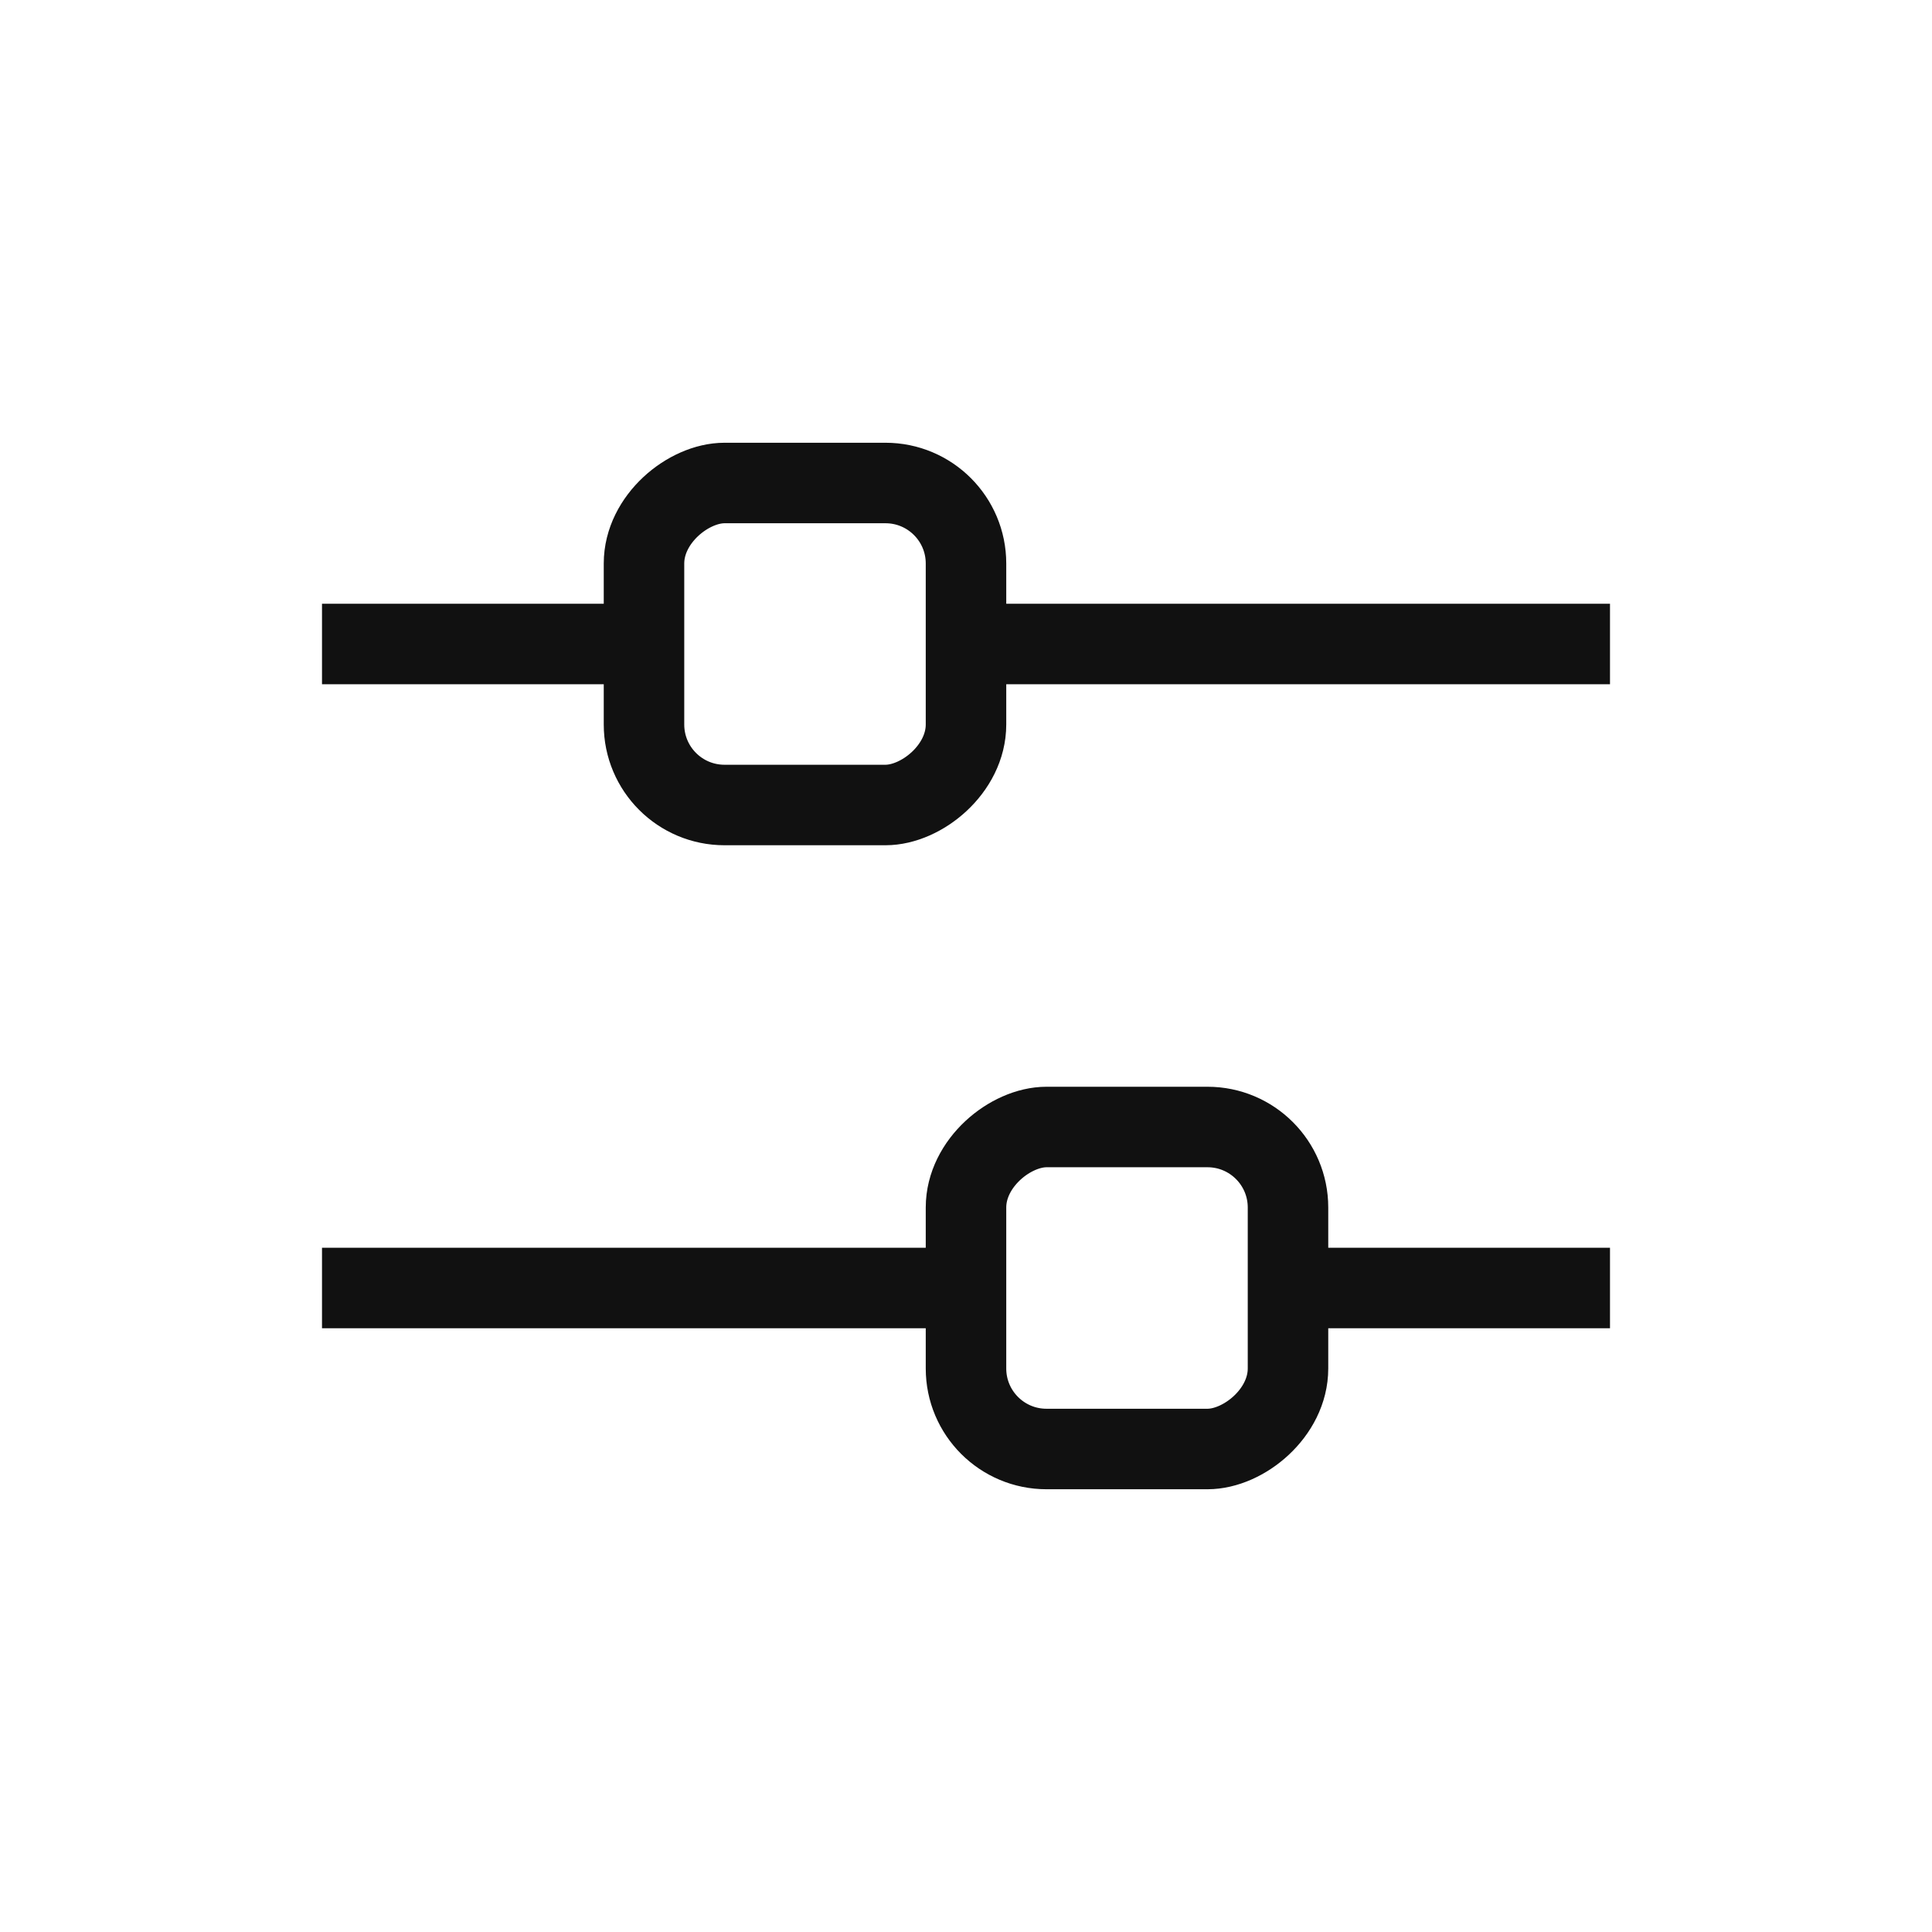
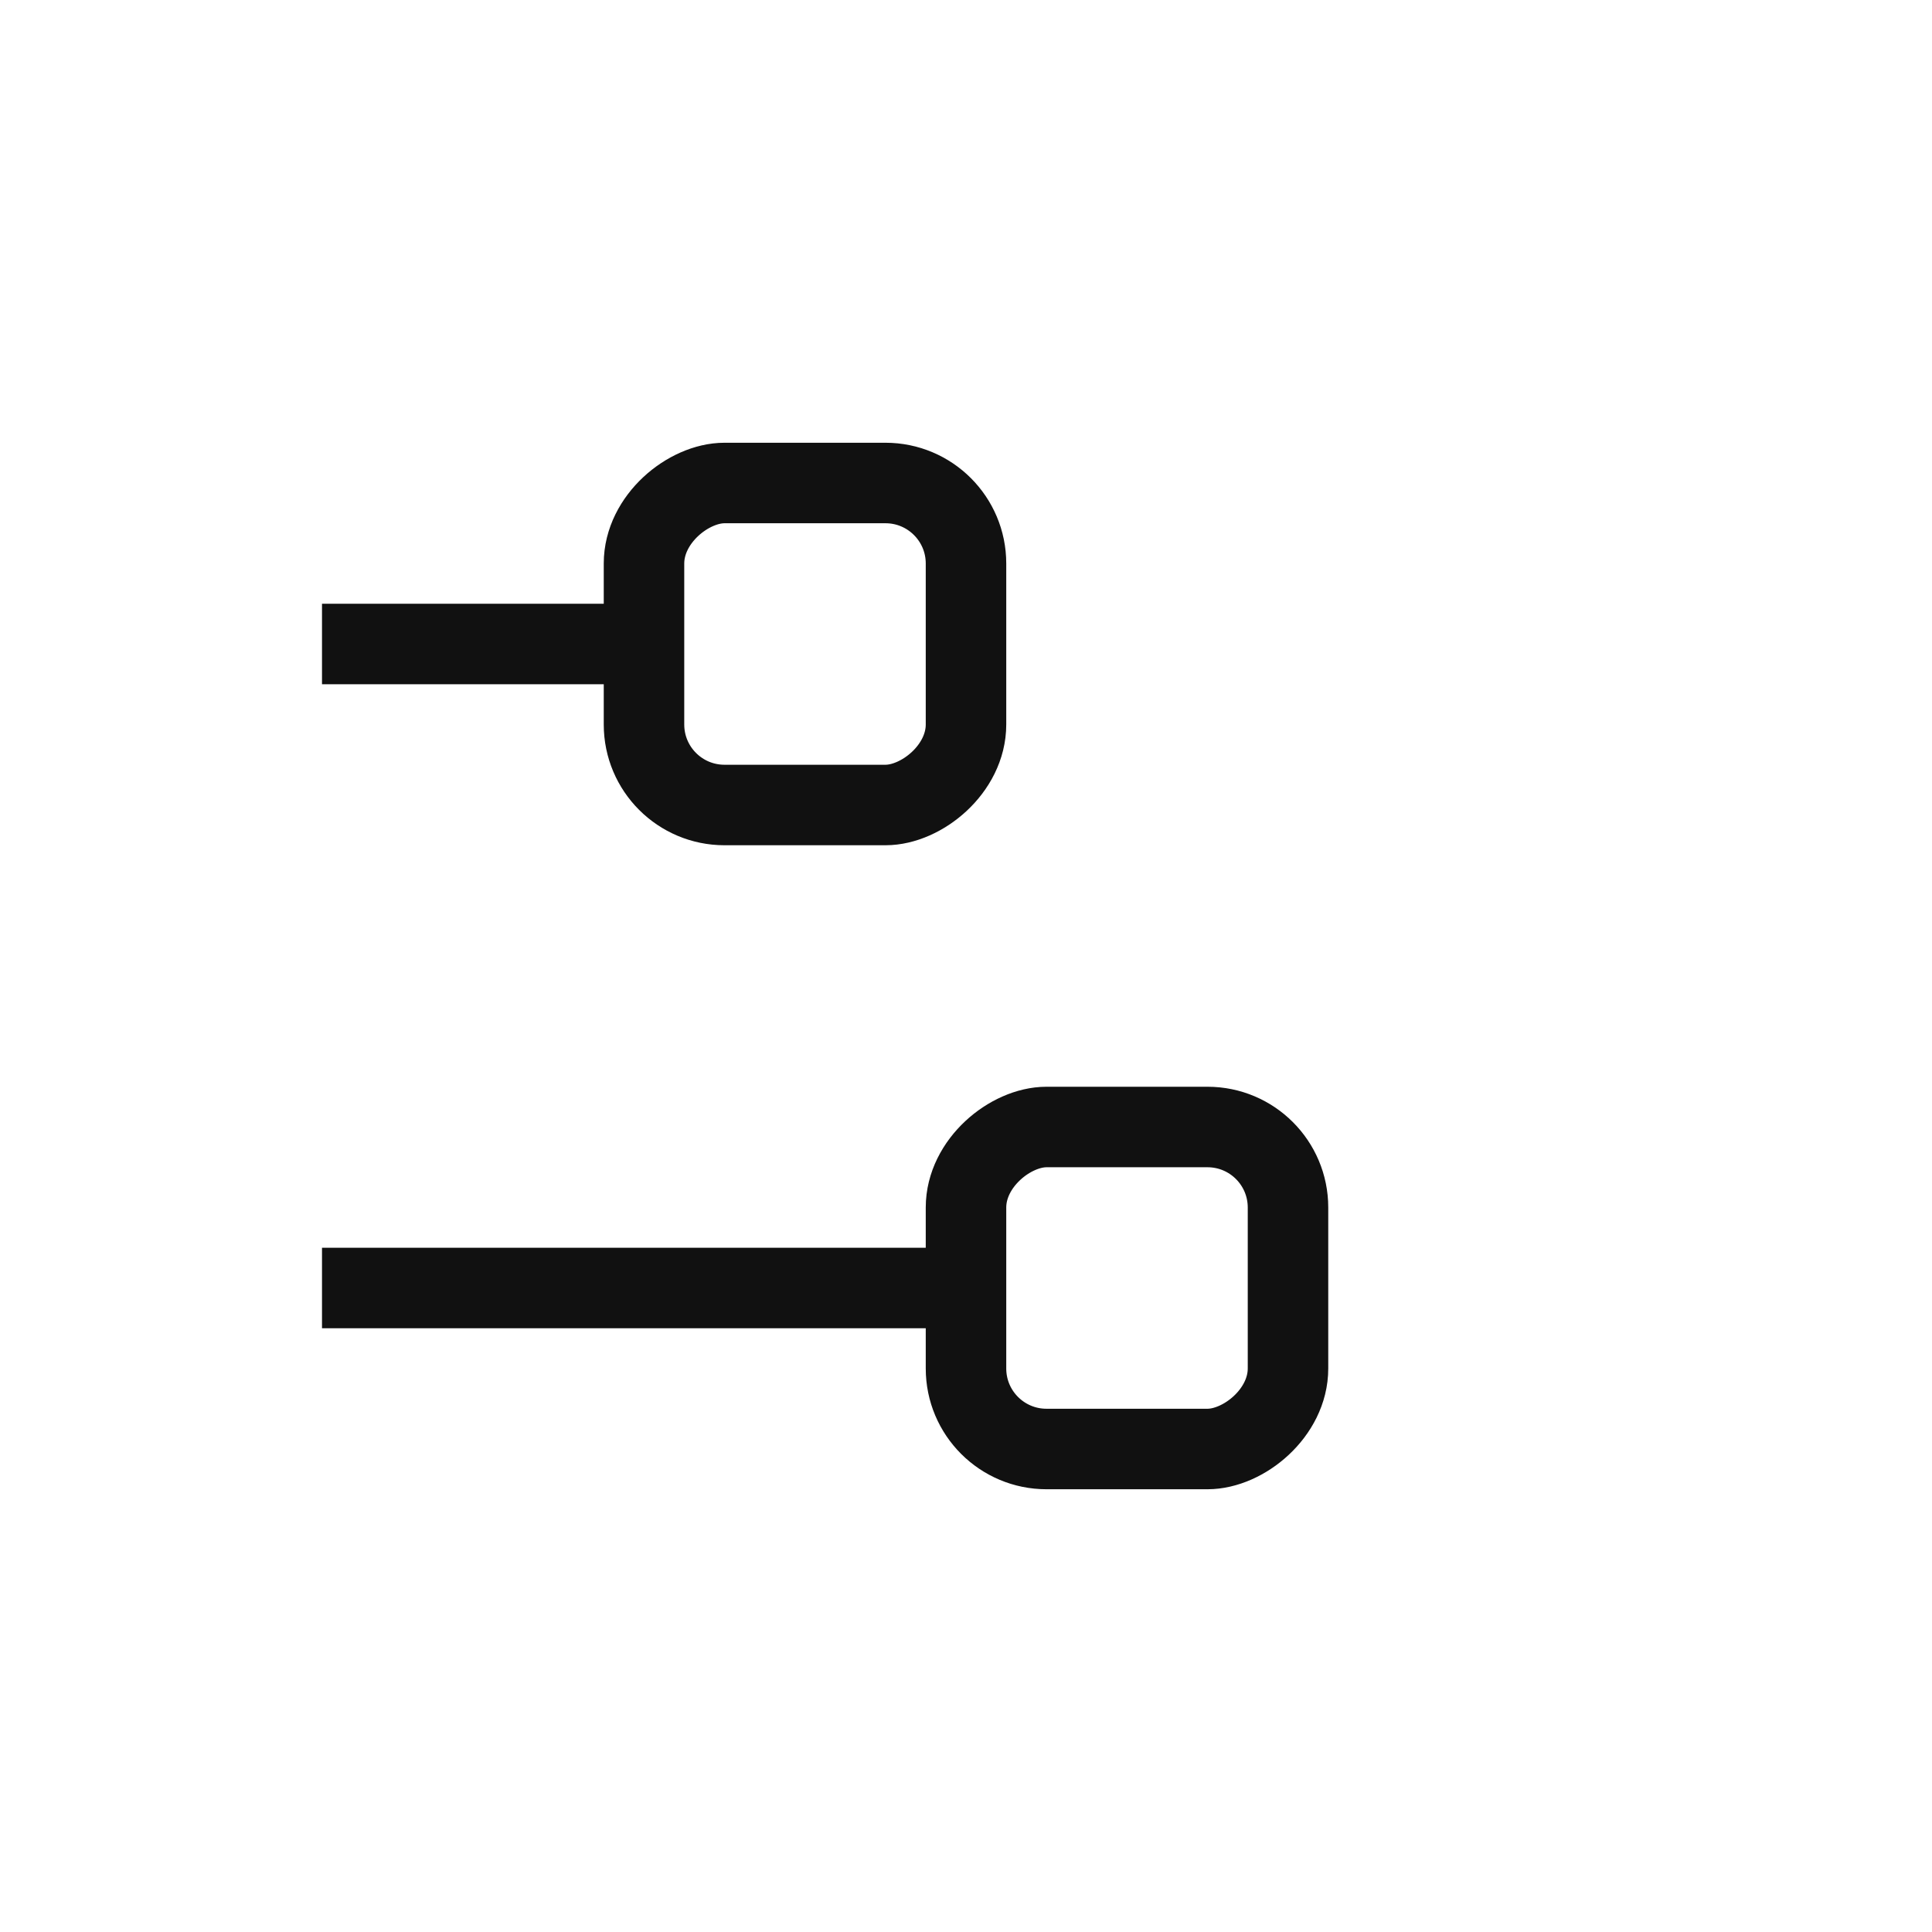
<svg xmlns="http://www.w3.org/2000/svg" width="24" height="24" viewBox="0 0 24 24" fill="none">
  <path d="M8 8L4 8" stroke="#111111" />
-   <path d="M20 8H12" stroke="#111111" />
  <rect x="12" y="6" width="4" height="4" rx="1" transform="rotate(90 12 6)" stroke="#111111" />
-   <path d="M20 16H16" stroke="#111111" />
  <path d="M12 16L4 16" stroke="#111111" />
  <rect x="16" y="14" width="4" height="4" rx="1" transform="rotate(90 16 14)" stroke="#111111" />
</svg>